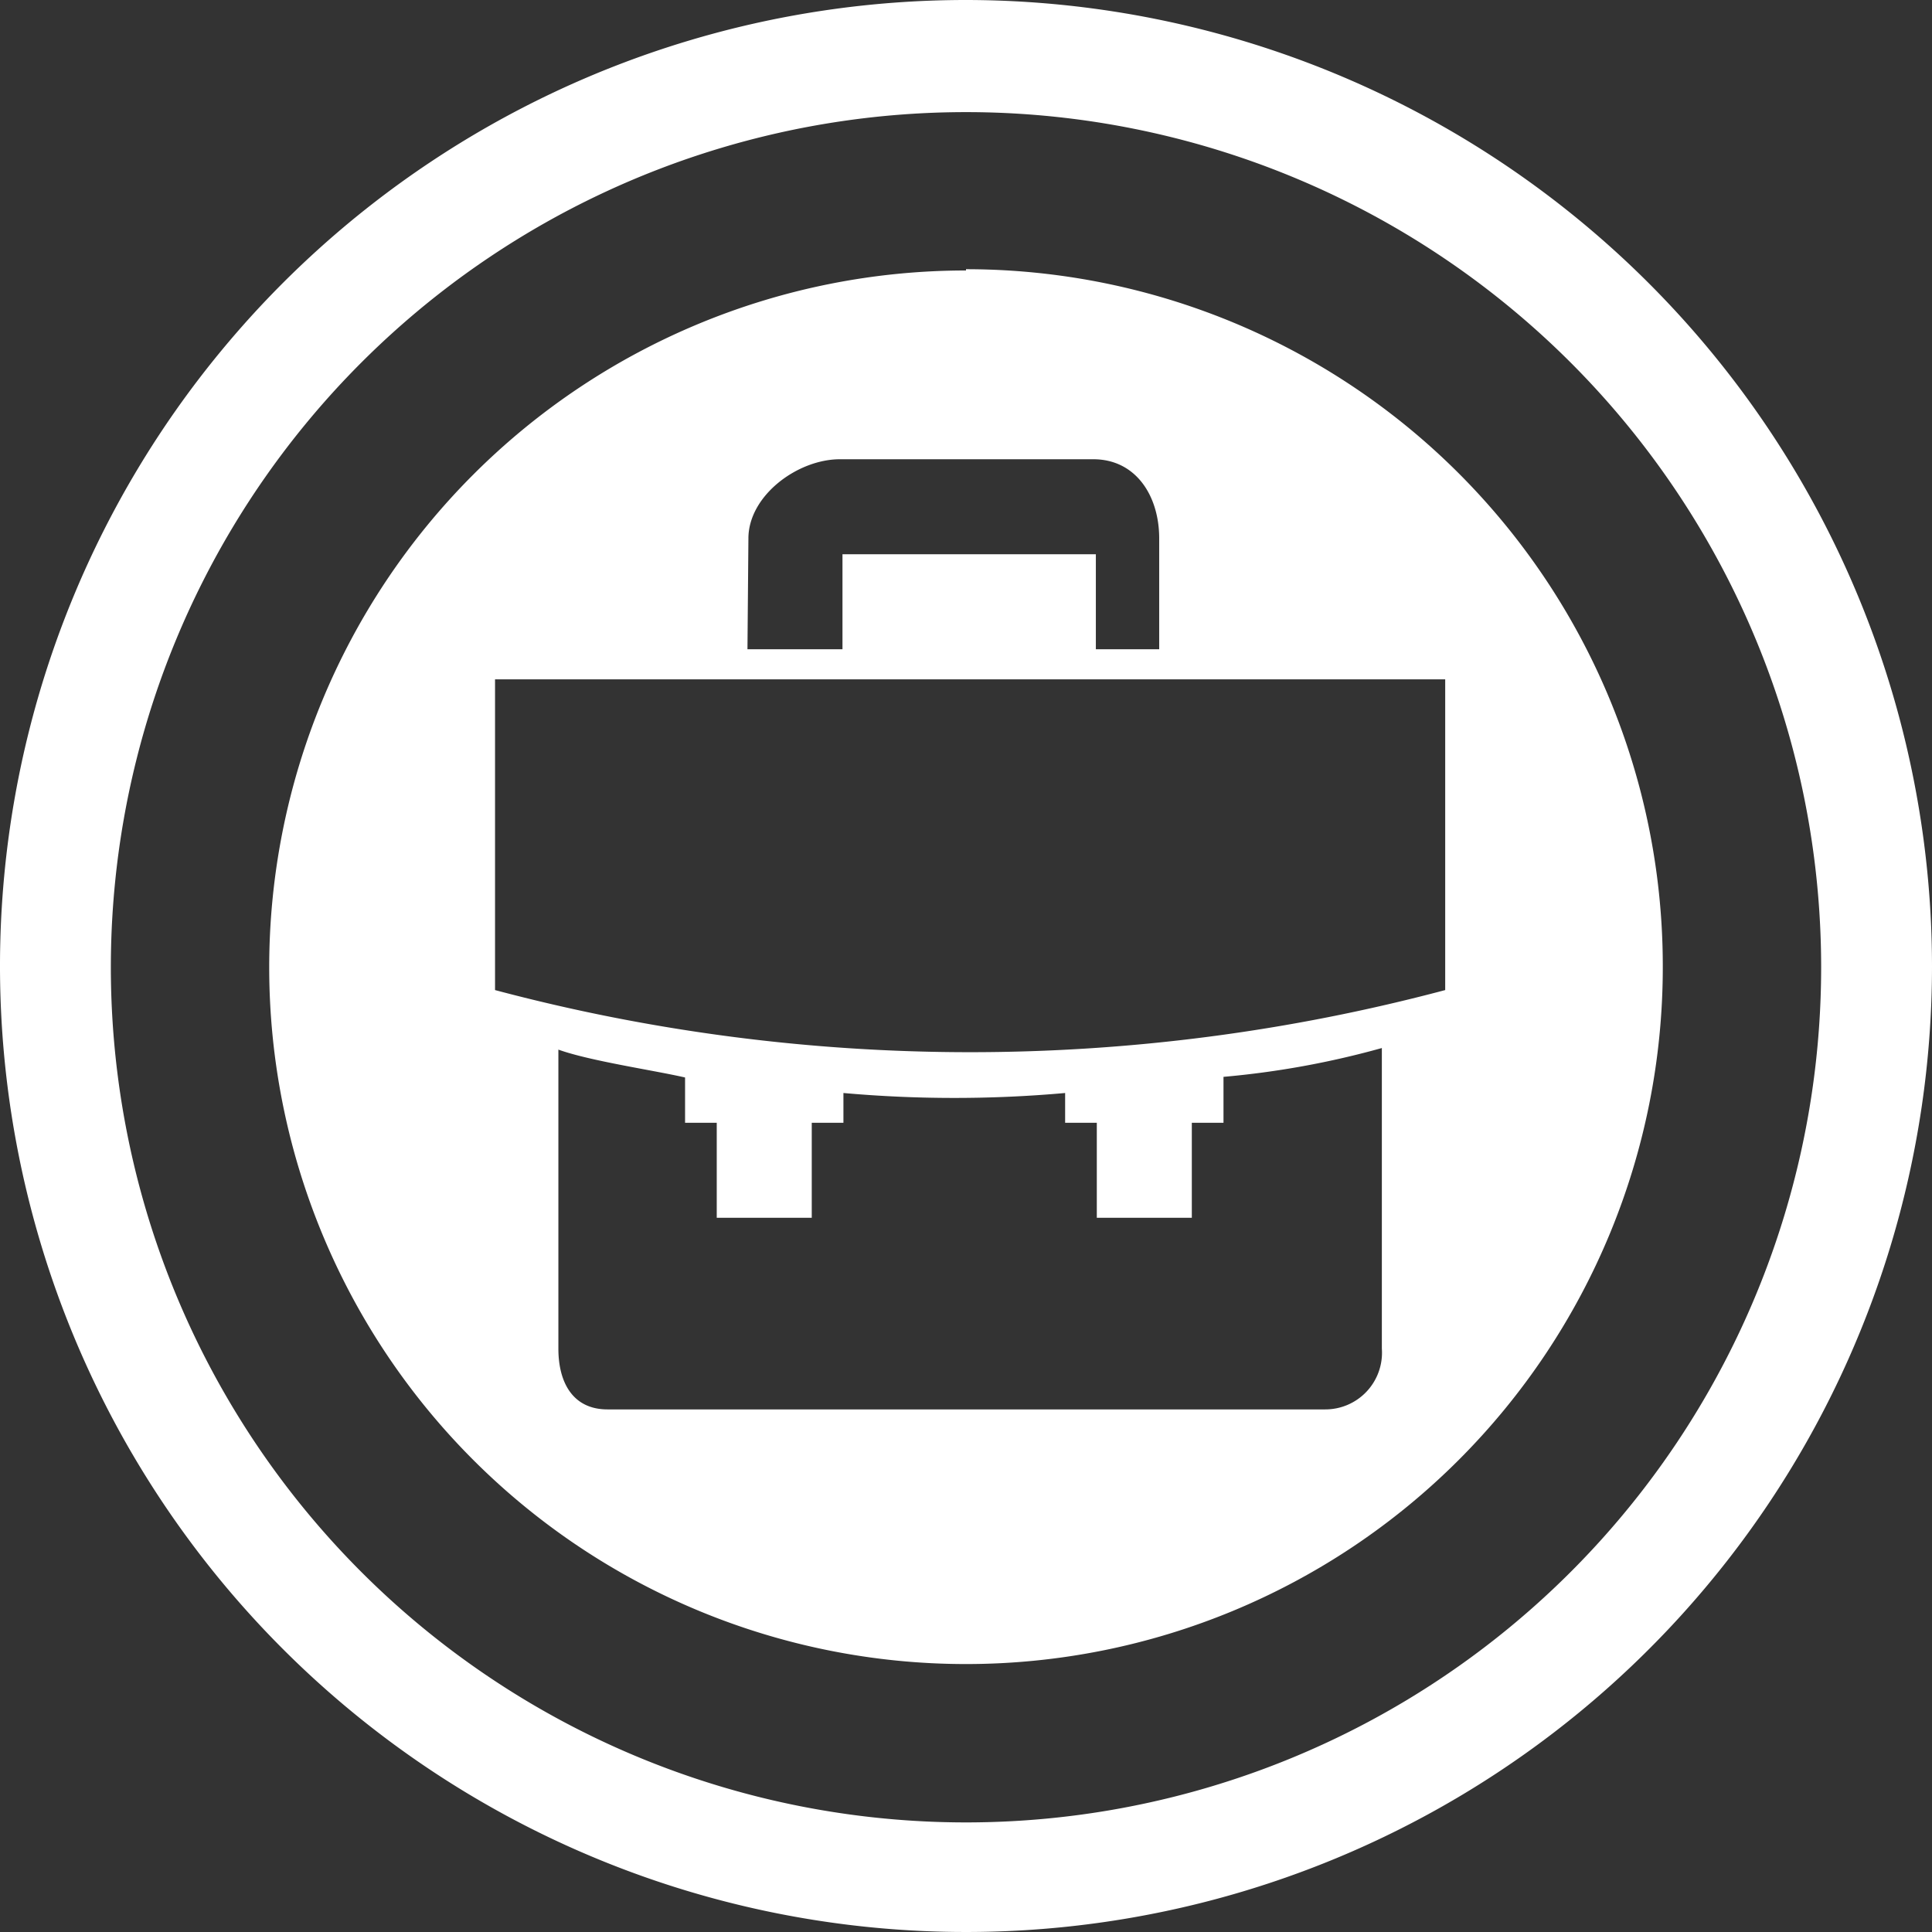
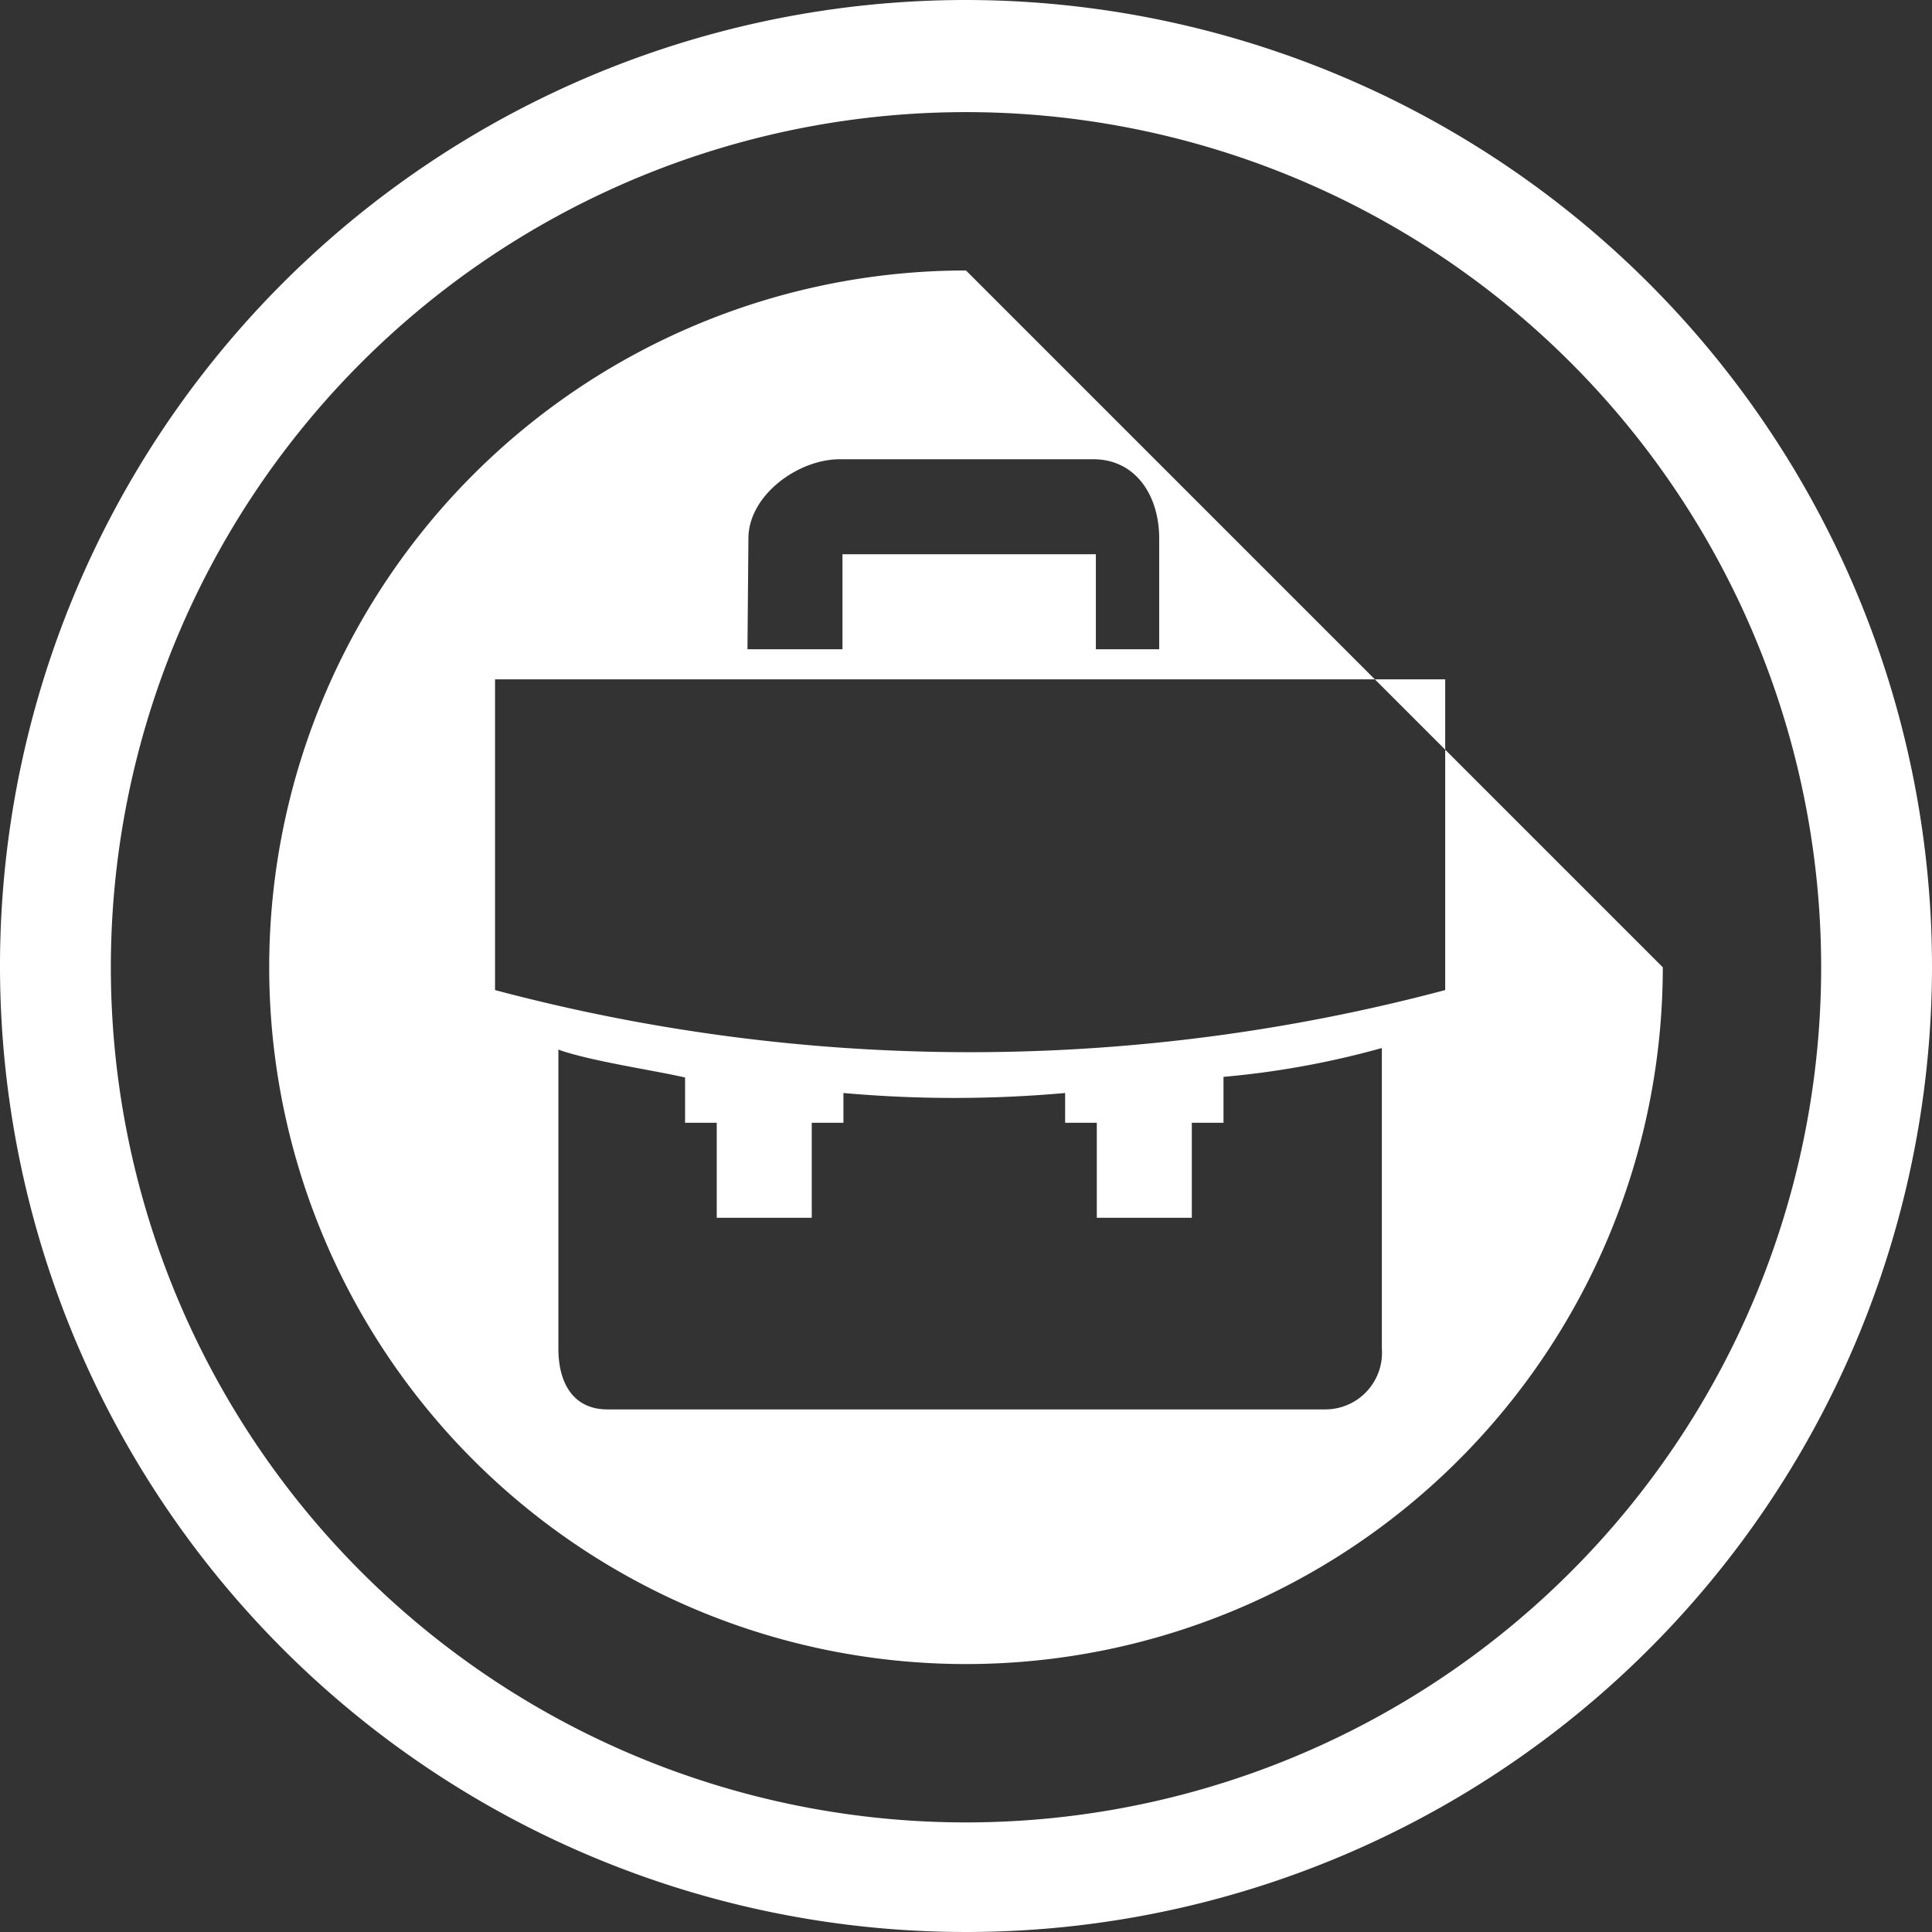
<svg xmlns="http://www.w3.org/2000/svg" width="21.52mm" height="21.52mm" viewBox="0 0 61 61">
  <rect x="0" y="0" width="61" height="61" fill="#333333" stroke="none" />
  <g id="Calque_2" data-name="Calque 2">
    <g id="Calque_1-2" data-name="Calque 1">
-       <path d="M30.5,0A30.5,30.5,0,1,0,61,30.5,30.53,30.53,0,0,0,30.5,0Zm27,30.54a27,27,0,1,1-27-27A27,27,0,0,1,57.5,30.54Zm-27-22a22,22,0,1,0,22,22A22,22,0,0,0,30.5,8.5ZM23.63,17c0-1.35,1.55-2.5,2.89-2.5h8c1.34,0,2.08,1.15,2.08,2.5v3.5h-2v-3h-8v3h-3Zm20,25.58a1.79,1.79,0,0,1-1.8,1.92H19.18c-1.08,0-1.55-.83-1.55-1.92V33.14c1,.36,3,.65,4,.88v1.43h1v3h3v-3h1v-.94a39.46,39.46,0,0,0,7,0v.94h1v3h3v-3h1V34a27.54,27.54,0,0,0,5-.91Zm2-11.32a58.34,58.34,0,0,1-30,0V21.45h30Z" style="fill:#fff" />
+       <path d="M30.5,0A30.5,30.5,0,1,0,61,30.5,30.53,30.53,0,0,0,30.5,0Zm27,30.54a27,27,0,1,1-27-27A27,27,0,0,1,57.5,30.54Zm-27-22a22,22,0,1,0,22,22ZM23.63,17c0-1.35,1.55-2.5,2.89-2.5h8c1.34,0,2.08,1.15,2.08,2.5v3.5h-2v-3h-8v3h-3Zm20,25.58a1.79,1.79,0,0,1-1.8,1.92H19.18c-1.08,0-1.55-.83-1.55-1.92V33.14c1,.36,3,.65,4,.88v1.43h1v3h3v-3h1v-.94a39.46,39.46,0,0,0,7,0v.94h1v3h3v-3h1V34a27.54,27.54,0,0,0,5-.91Zm2-11.32a58.34,58.34,0,0,1-30,0V21.45h30Z" style="fill:#fff" />
    </g>
  </g>
</svg>